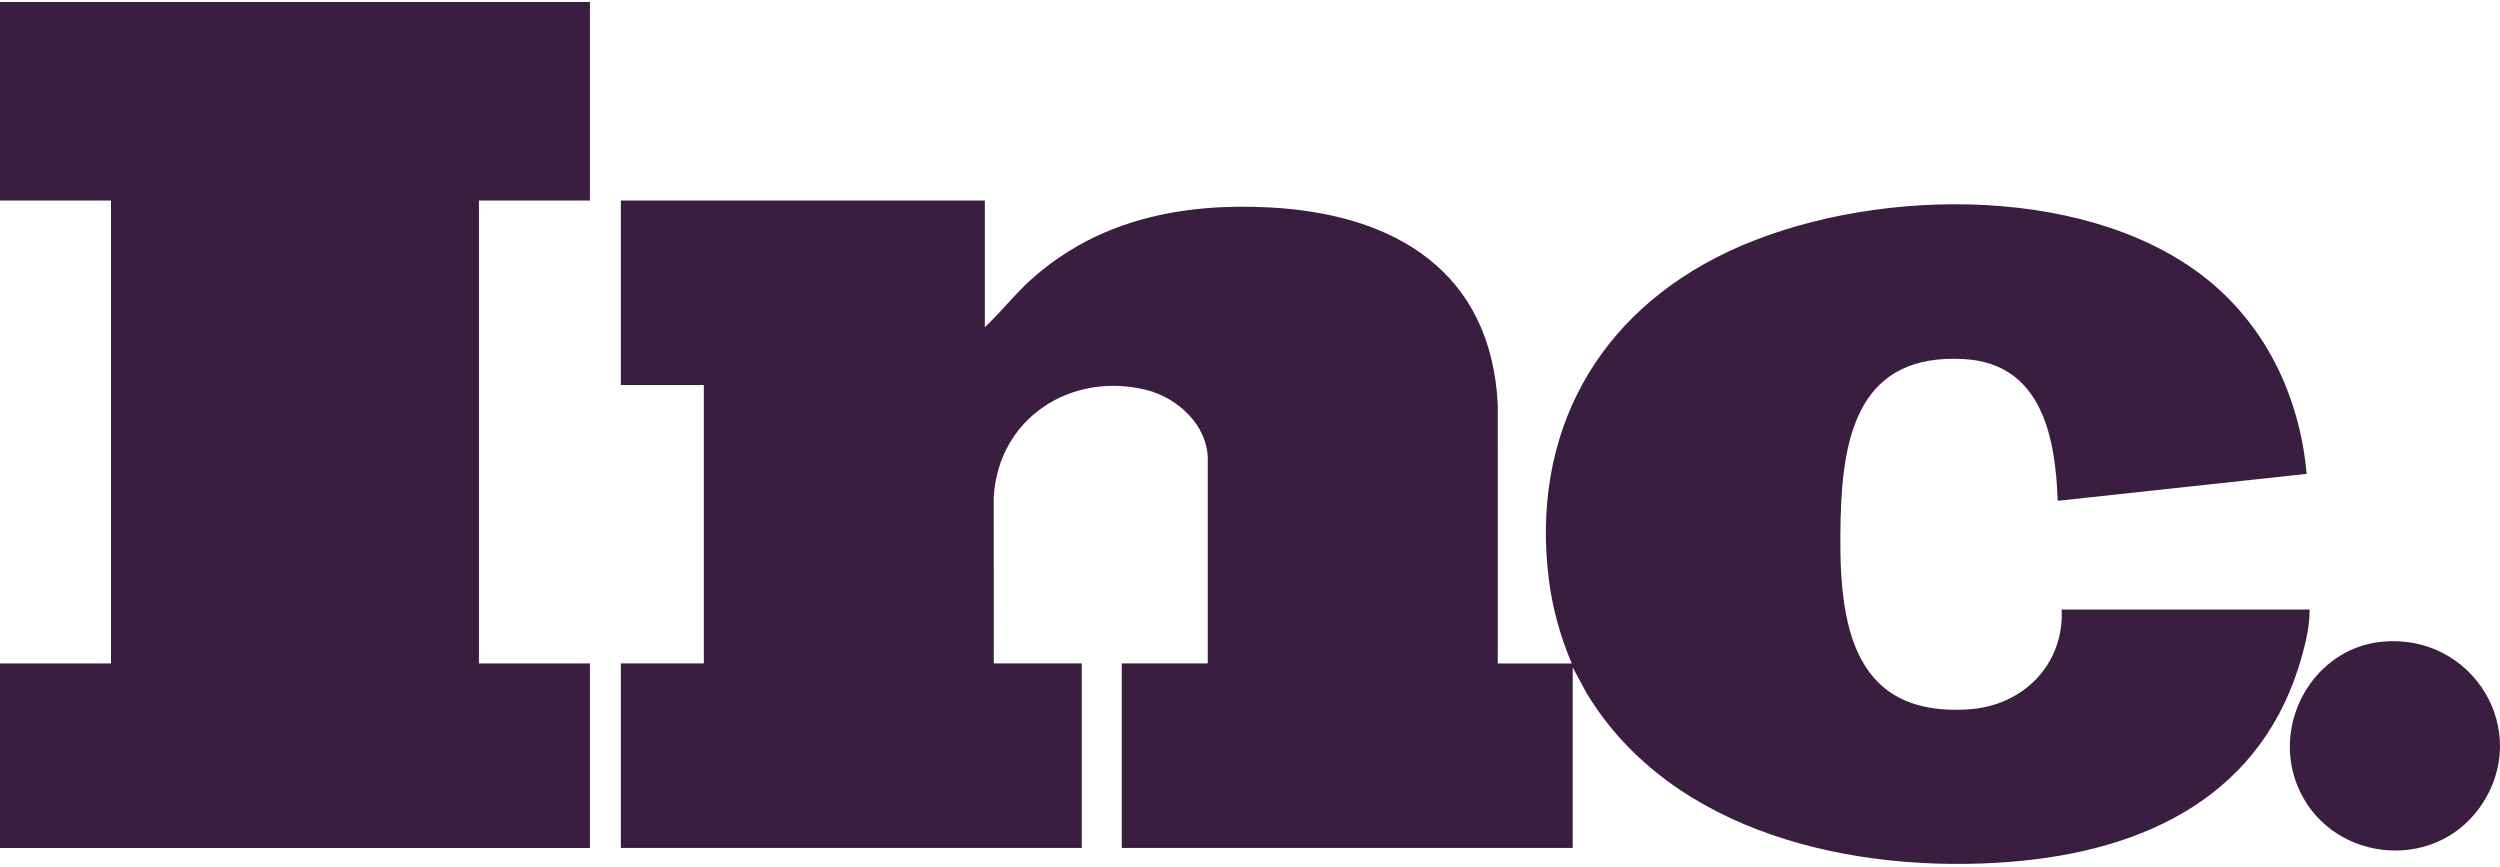
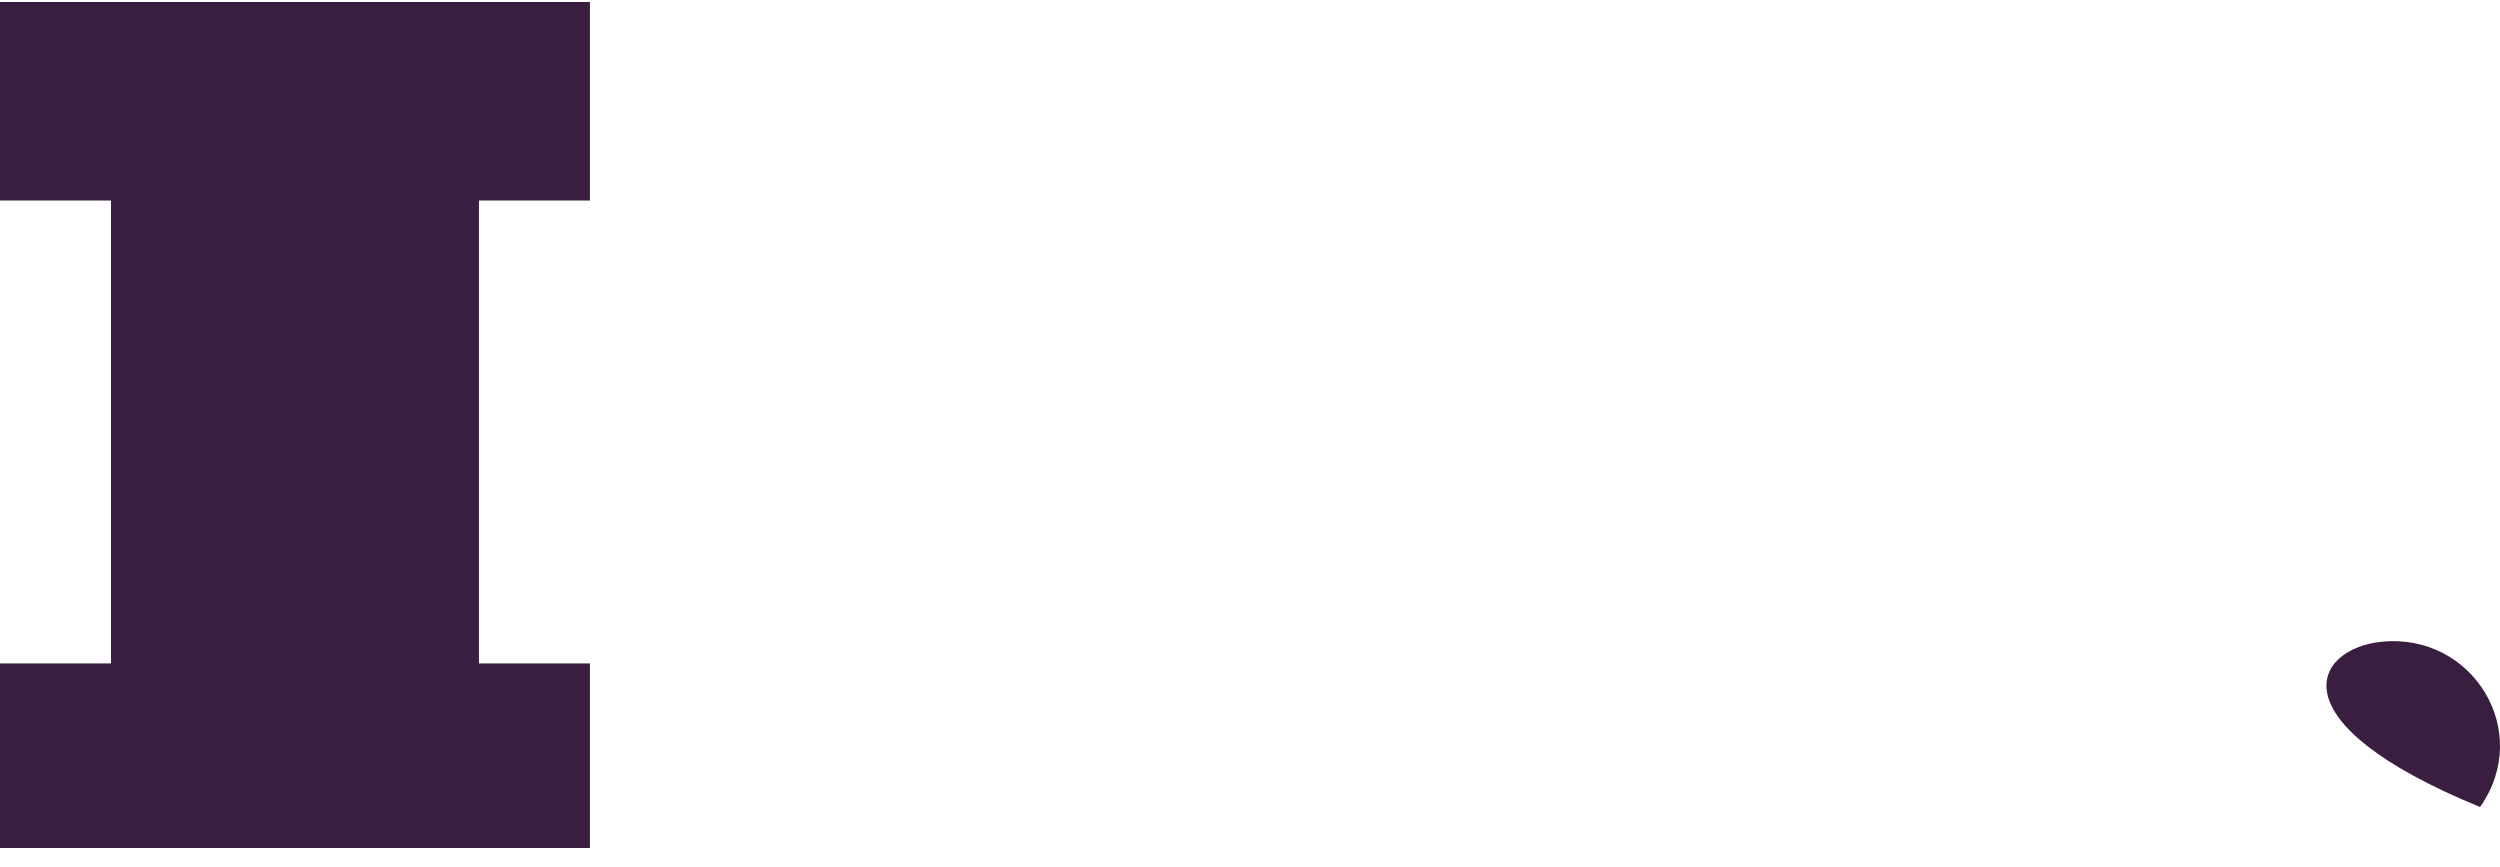
<svg xmlns="http://www.w3.org/2000/svg" width="75" height="26" viewBox="0 0 75 26" fill="none">
-   <path d="M29.545 6.016V9.817C30.027 9.365 30.433 8.838 30.924 8.395C32.929 6.588 35.464 6.081 38.11 6.224C41.844 6.425 44.748 8.146 44.934 12.165L44.933 19.903H47.153C46.814 19.107 46.576 18.26 46.467 17.399C45.914 13.027 47.895 9.412 51.851 7.547C55.897 5.639 62.365 5.451 66.047 8.249C67.94 9.687 68.988 11.863 69.2 14.216L61.731 15.024C61.667 13.113 61.249 10.908 58.927 10.773C55.802 10.591 55.281 13.001 55.219 15.546C55.151 18.409 55.385 21.533 59.075 21.279C60.695 21.168 61.925 19.935 61.85 18.286H69.289C69.291 18.749 69.191 19.197 69.07 19.639C67.922 23.85 64.381 25.539 60.275 25.858C55.645 26.217 50.166 25.021 47.607 20.809L47.181 20.022V25.439H33.653V19.902H36.233V13.782C36.233 12.75 35.311 11.919 34.368 11.692C32.107 11.148 29.946 12.557 29.812 14.918L29.814 19.902H32.453V25.439H18.625V19.902H21.115V11.552H18.625V6.015H29.544L29.545 6.016Z" fill="#3A1E40" />
  <path d="M17.698 0.06V6.016H14.368V19.903H17.698V25.44H0V19.903H3.33V6.016H0V0.06H17.698Z" fill="#3A1E40" />
-   <path d="M71.444 19.253C74.185 18.975 76 21.947 74.402 24.21C72.974 26.231 69.806 25.831 68.907 23.533C68.174 21.659 69.418 19.459 71.444 19.253Z" fill="#3A1E40" />
+   <path d="M71.444 19.253C74.185 18.975 76 21.947 74.402 24.21C68.174 21.659 69.418 19.459 71.444 19.253Z" fill="#3A1E40" />
</svg>